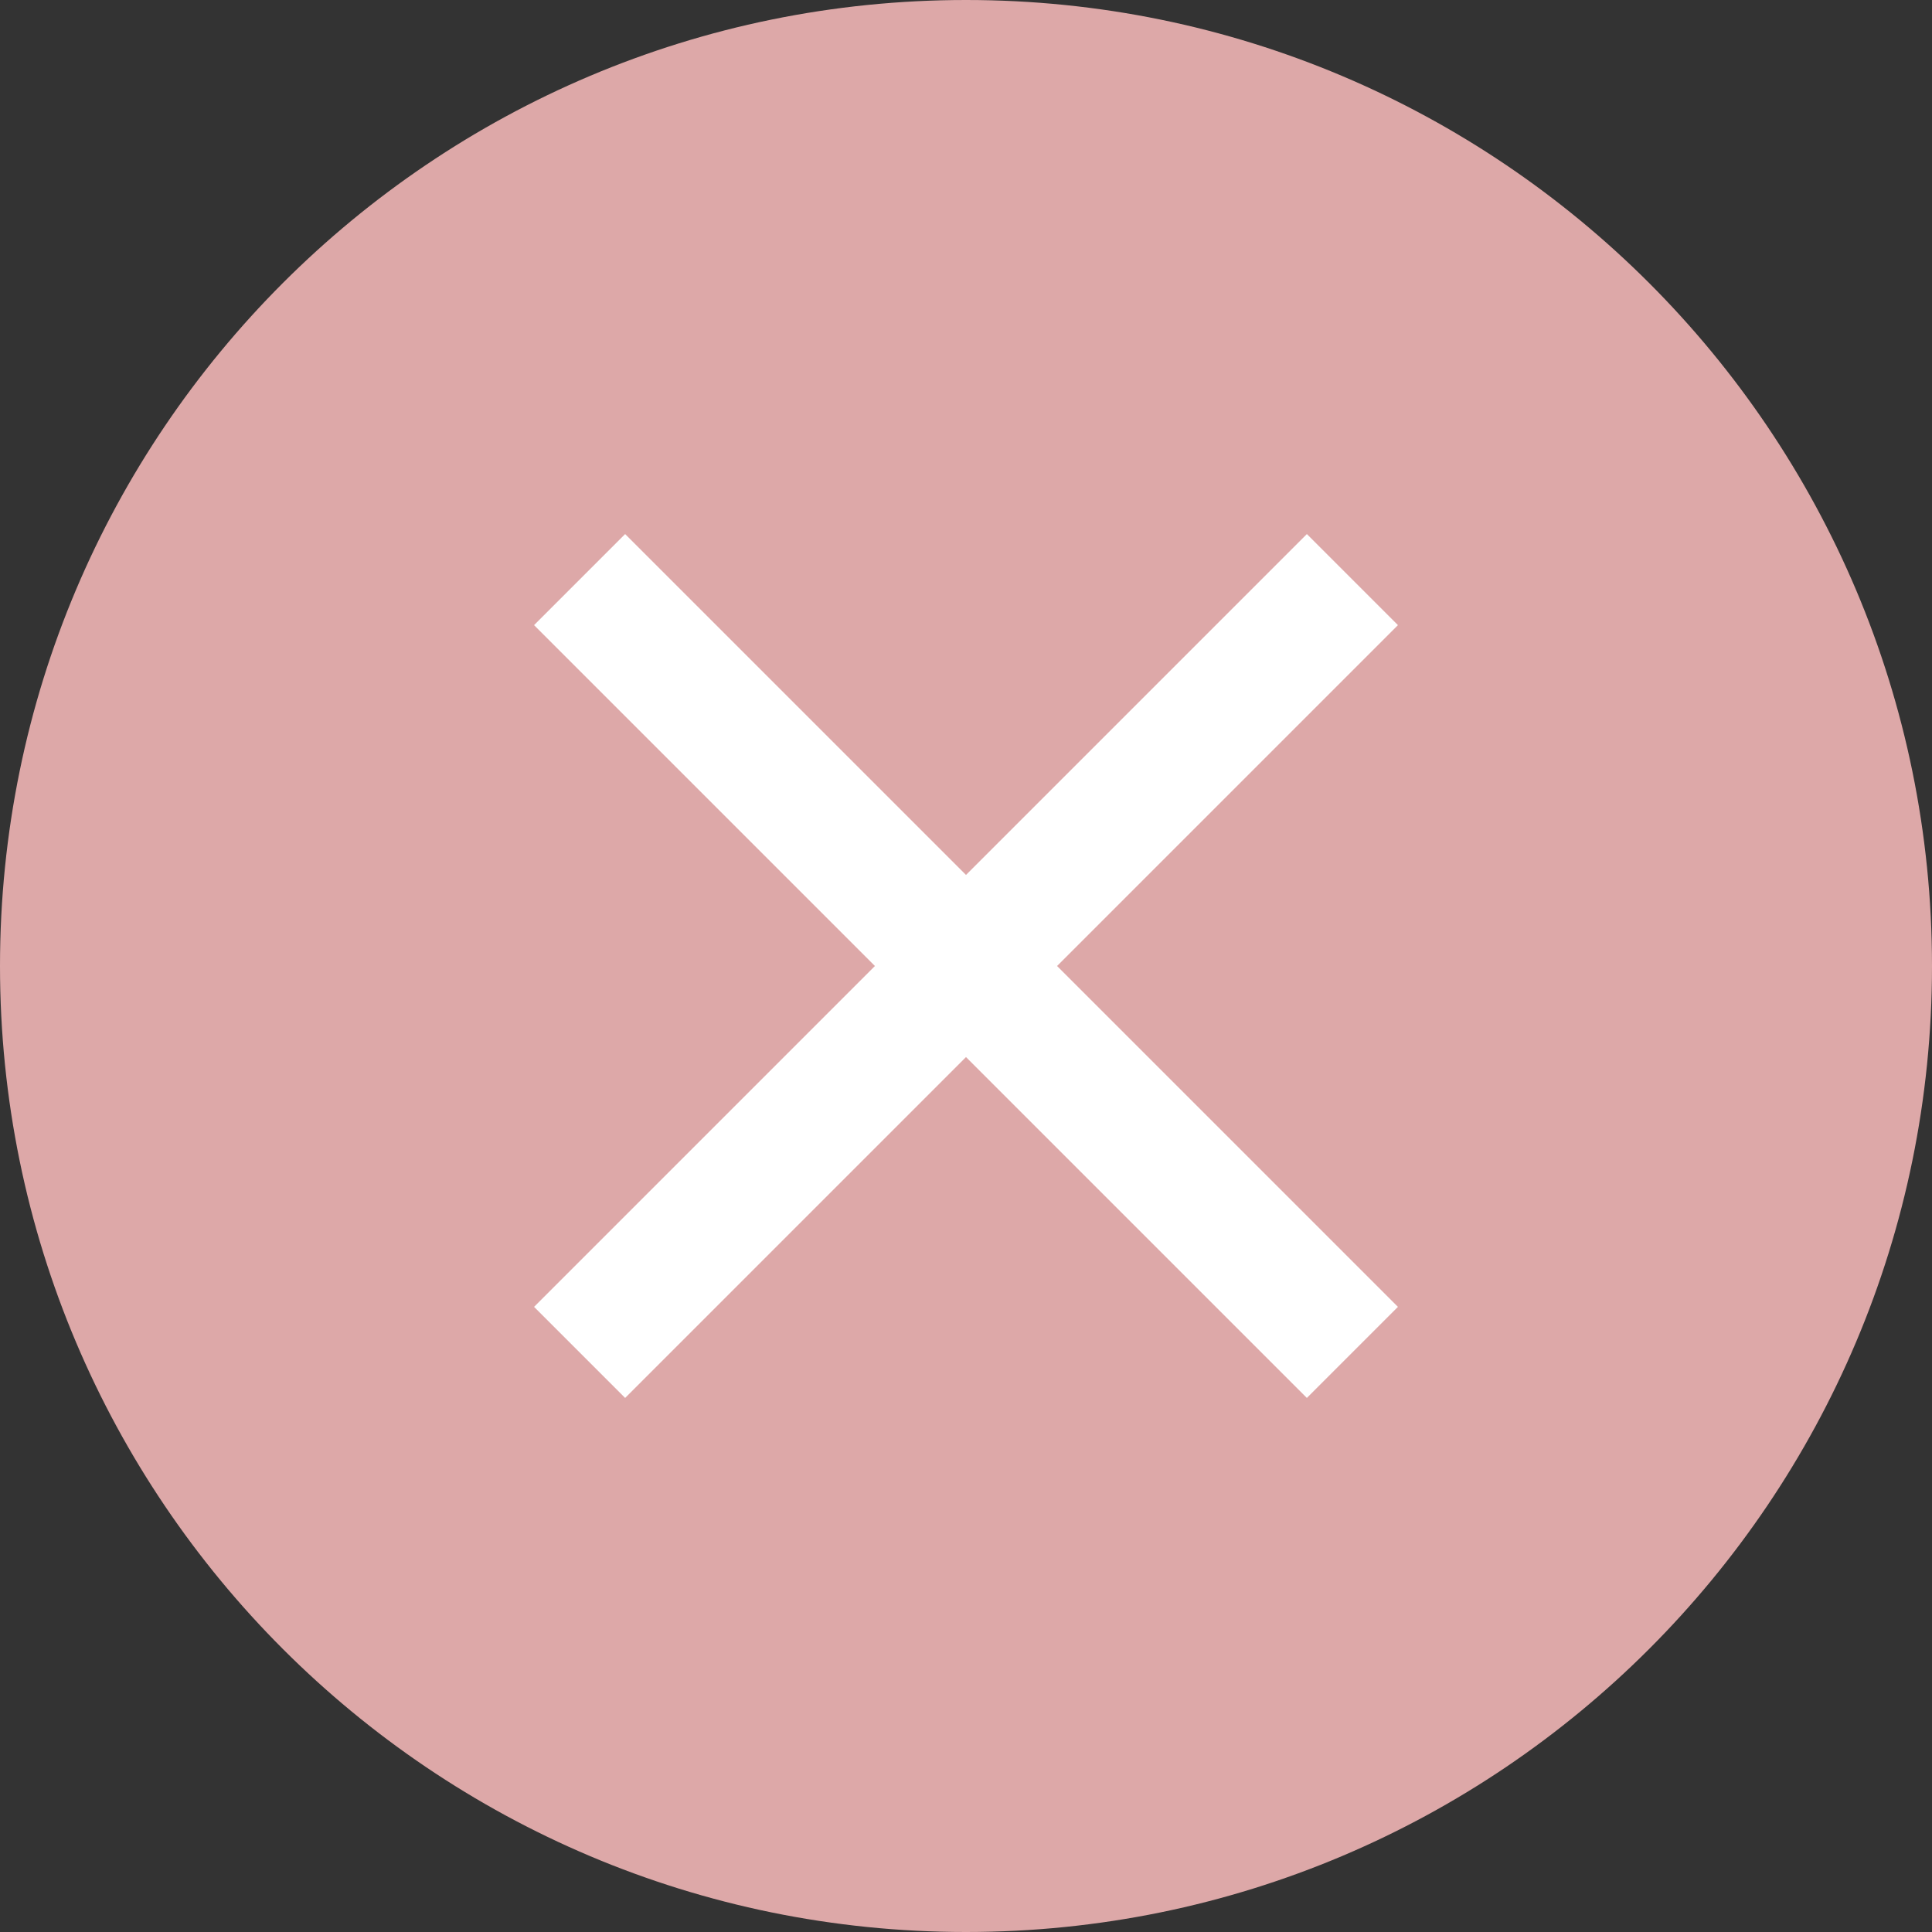
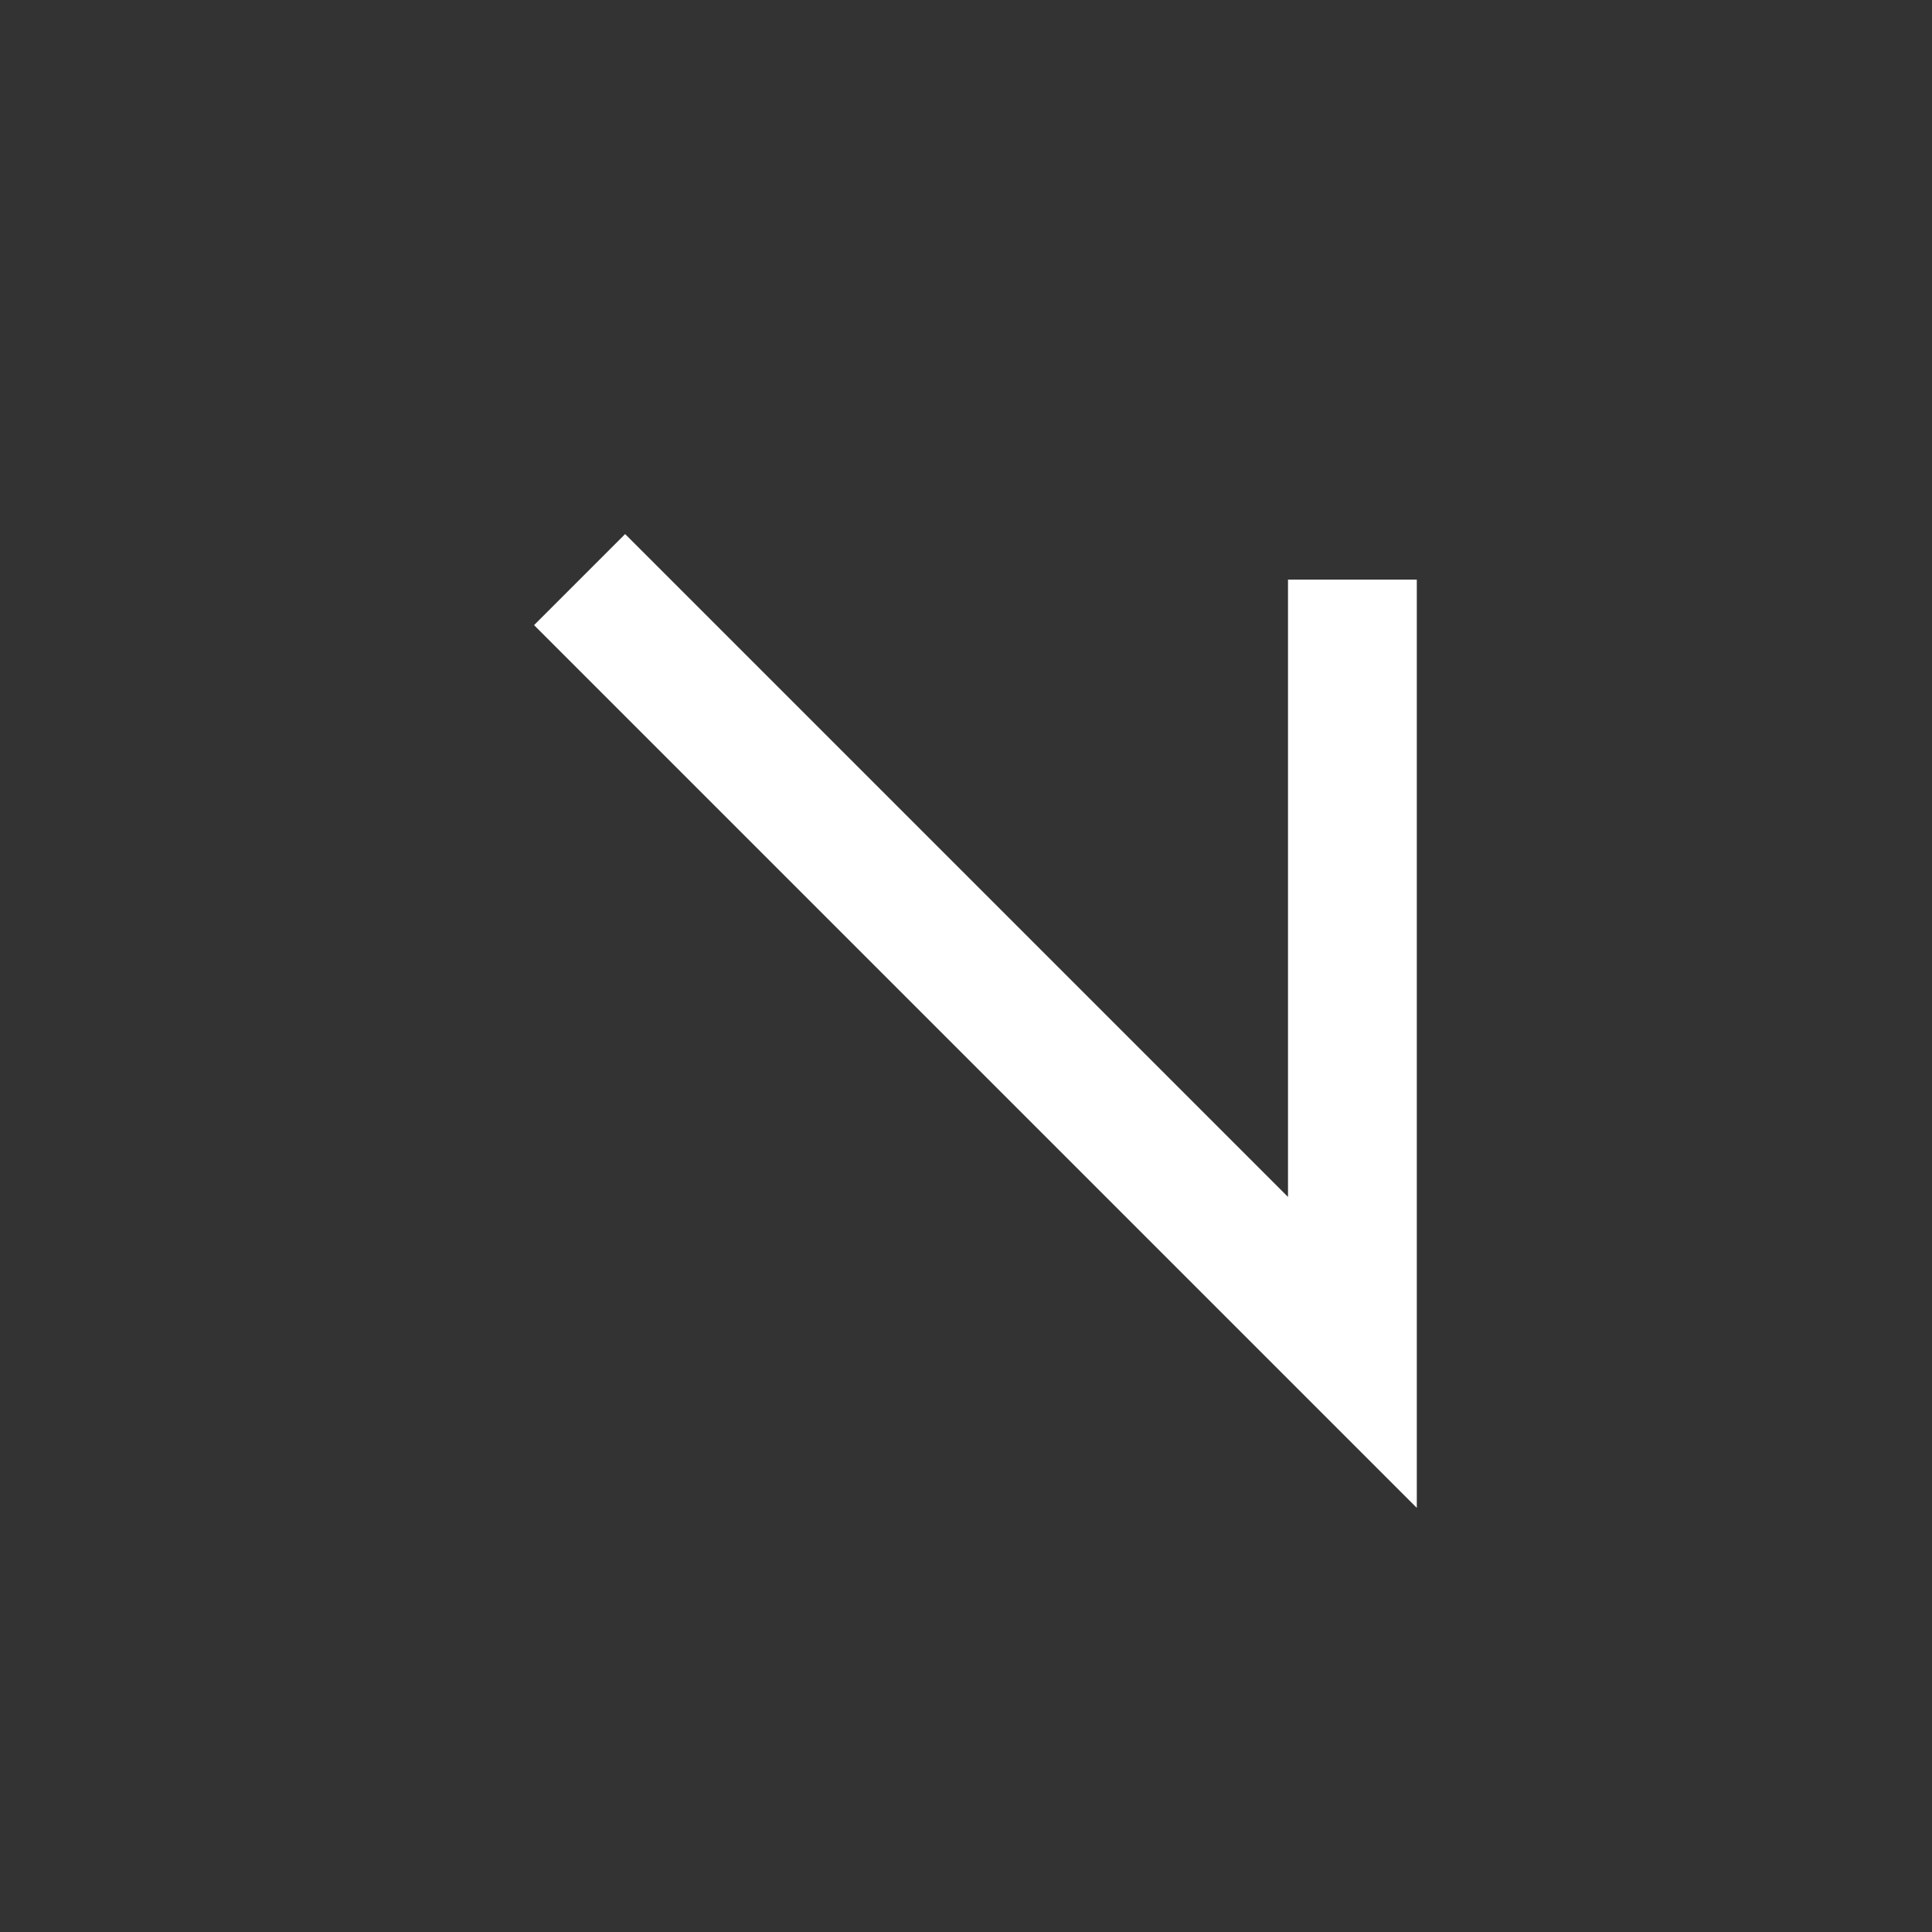
<svg xmlns="http://www.w3.org/2000/svg" fill="none" viewBox="0 0 15 15" height="15" width="15">
  <rect x="0" y="0" width="15" height="15" fill="#333333" stroke="none" />
-   <path fill="#DDA8A8" d="M0 7.5C0 3.358 3.358 0 7.5 0C11.642 0 15 3.358 15 7.5C15 11.642 11.642 15 7.5 15C3.358 15 0 11.642 0 7.5Z" />
-   <path stroke="white" d="M4.5 4.5L10.5 10.5M4.5 10.5L10.5 4.5" />
+   <path stroke="white" d="M4.5 4.5L10.5 10.5L10.5 4.5" />
</svg>